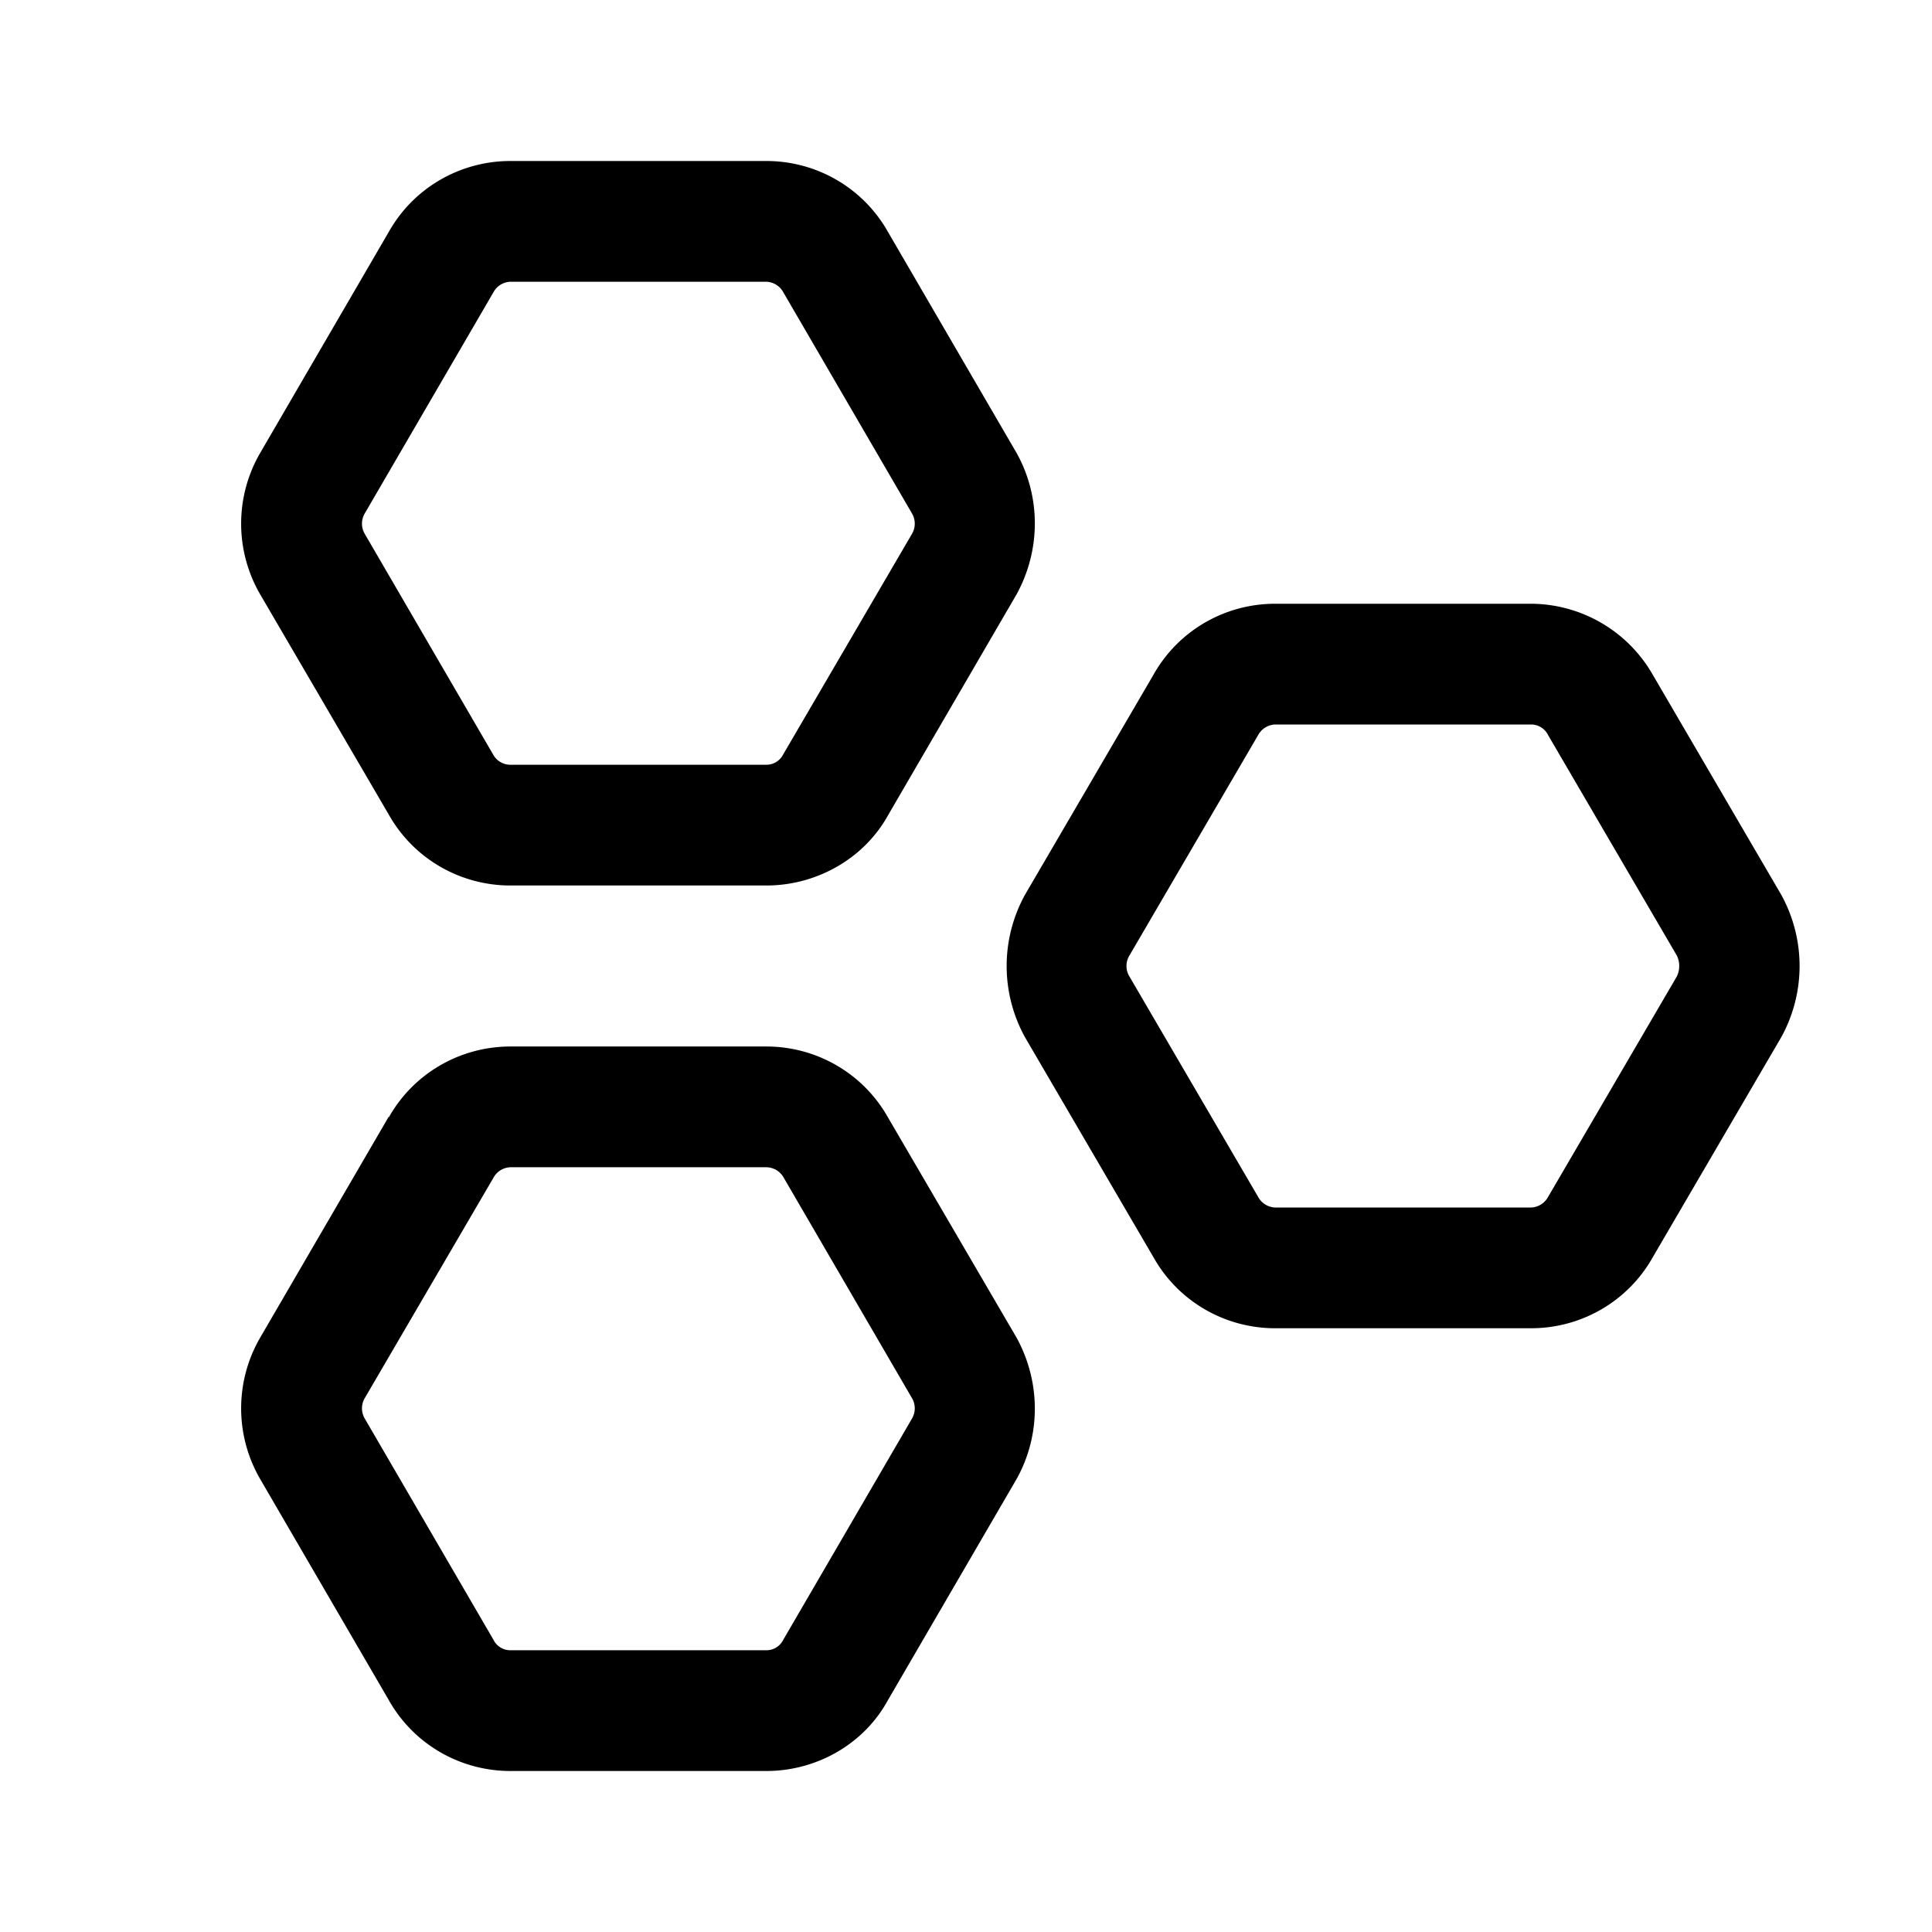
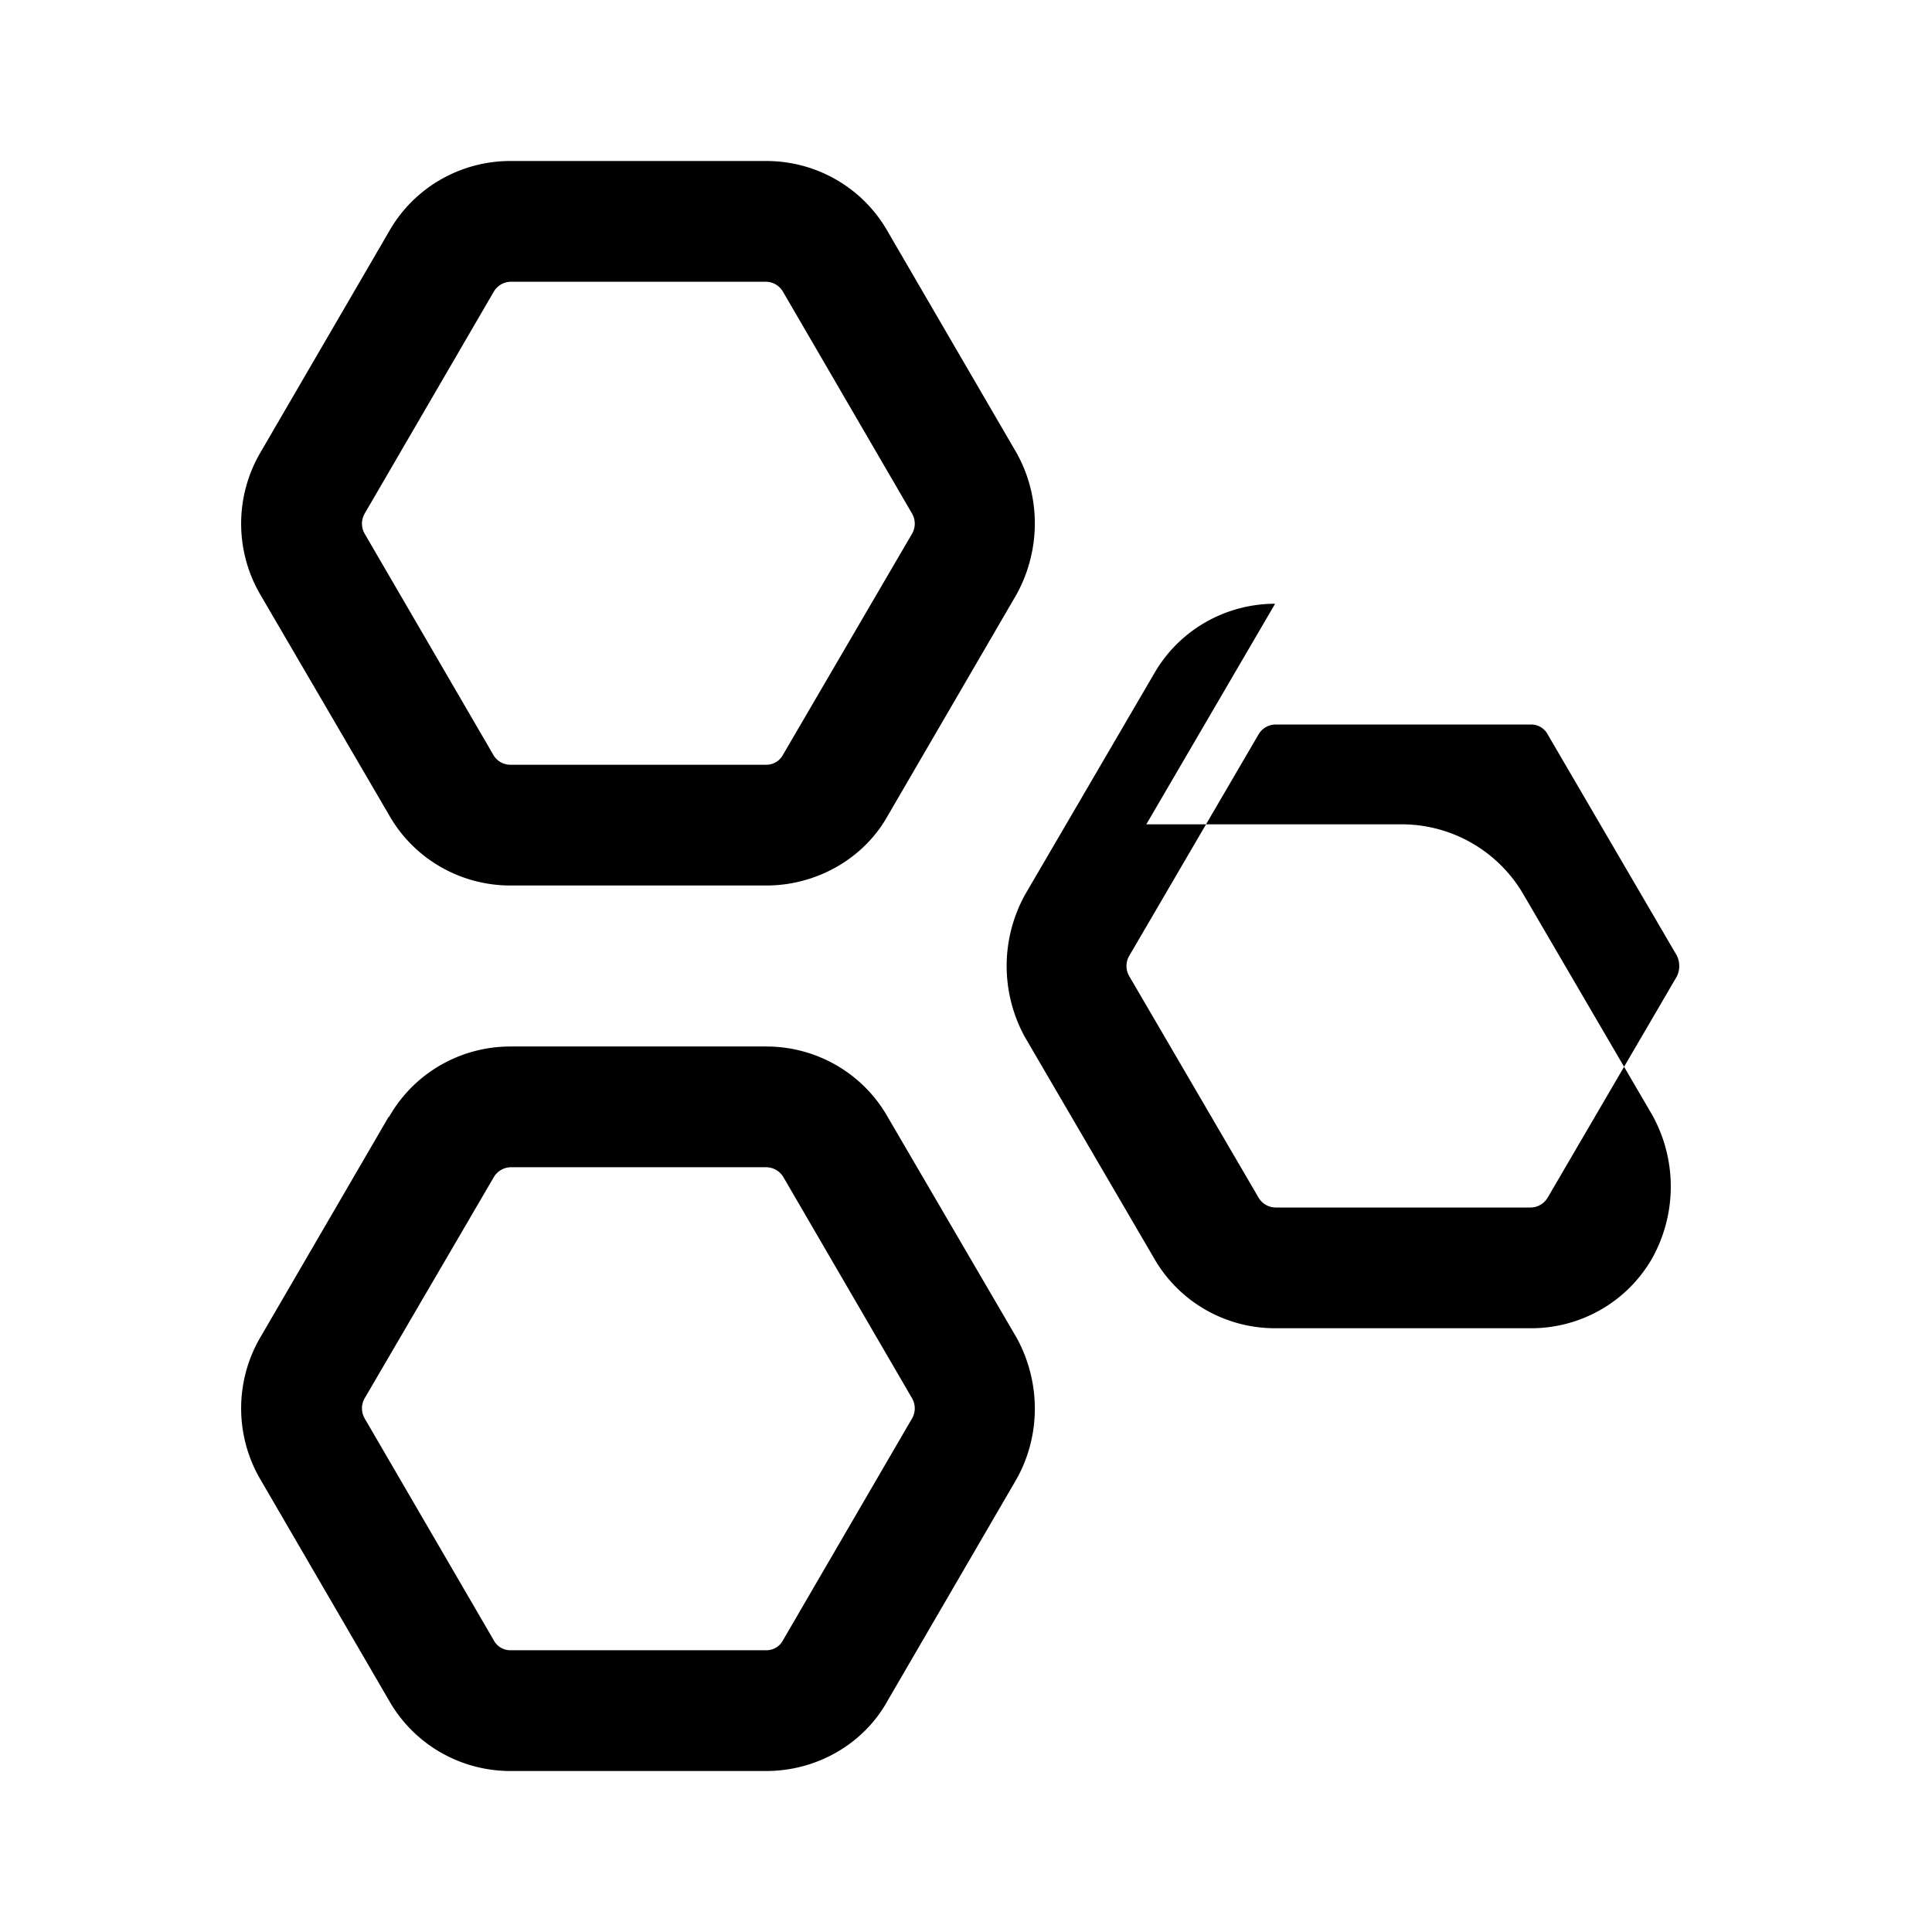
<svg xmlns="http://www.w3.org/2000/svg" width="24" height="24" viewBox="0 0 24 24">
-   <path d="M4.83 2.88c.31-.55.89-.88 1.51-.88h3.18c.62 0 1.2.33 1.51.88l1.6 2.75c.3.54.3 1.2 0 1.75l-1.6 2.75c-.3.54-.89.87-1.51.87H6.34c-.62 0-1.2-.33-1.51-.88l-1.6-2.74a1.75 1.75 0 0 1 0-1.75l1.6-2.75Zm1.51.62a.25.25 0 0 0-.21.13l-1.6 2.75a.25.25 0 0 0 0 .25l1.6 2.75c.04.07.12.12.21.12h3.18c.09 0 .17-.05.21-.13l1.6-2.74a.25.25 0 0 0 0-.25l-1.6-2.75a.25.25 0 0 0-.21-.13H6.34ZM4.83 13.88c.31-.55.89-.88 1.51-.88h3.18c.62 0 1.2.33 1.51.88l1.6 2.74c.3.55.3 1.21 0 1.75l-1.6 2.75c-.3.55-.89.88-1.51.88H6.34c-.62 0-1.2-.33-1.51-.88l-1.6-2.75a1.75 1.75 0 0 1 0-1.75l1.6-2.75Zm1.51.62a.25.25 0 0 0-.21.13l-1.6 2.74a.25.25 0 0 0 0 .25l1.6 2.75c.04.08.12.13.21.13h3.18c.09 0 .17-.05.21-.13l1.6-2.75a.25.25 0 0 0 0-.25l-1.6-2.75a.25.25 0 0 0-.21-.12H6.34Zm9.5-7c-.62 0-1.2.33-1.51.88l-1.6 2.74c-.3.55-.3 1.21 0 1.76l1.6 2.74c.31.55.89.88 1.51.88h3.18c.62 0 1.2-.33 1.51-.88l1.6-2.74c.3-.55.3-1.21 0-1.76l-1.6-2.74a1.75 1.75 0 0 0-1.51-.88h-3.18Zm-.21 1.63a.25.25 0 0 1 .21-.13h3.18c.09 0 .17.05.21.13l1.6 2.74c.04.08.04.18 0 .26l-1.6 2.74a.25.25 0 0 1-.21.13h-3.18a.25.25 0 0 1-.21-.13l-1.6-2.74a.25.25 0 0 1 0-.26l1.6-2.74Z" />
+   <path d="M4.83 2.88c.31-.55.89-.88 1.51-.88h3.18c.62 0 1.2.33 1.51.88l1.6 2.75c.3.54.3 1.2 0 1.75l-1.6 2.75c-.3.54-.89.87-1.51.87H6.34c-.62 0-1.2-.33-1.51-.88l-1.6-2.74a1.75 1.75 0 0 1 0-1.75l1.6-2.75Zm1.51.62a.25.25 0 0 0-.21.13l-1.6 2.75a.25.25 0 0 0 0 .25l1.6 2.75c.04.07.12.12.21.12h3.18c.09 0 .17-.05.21-.13l1.6-2.74a.25.25 0 0 0 0-.25l-1.6-2.75a.25.25 0 0 0-.21-.13H6.34ZM4.83 13.88c.31-.55.89-.88 1.51-.88h3.18c.62 0 1.2.33 1.51.88l1.6 2.74c.3.55.3 1.21 0 1.75l-1.6 2.75c-.3.55-.89.88-1.51.88H6.34c-.62 0-1.2-.33-1.51-.88l-1.6-2.75a1.75 1.75 0 0 1 0-1.75l1.6-2.75Zm1.51.62a.25.25 0 0 0-.21.13l-1.6 2.74a.25.25 0 0 0 0 .25l1.6 2.75c.04.08.12.13.21.13h3.18c.09 0 .17-.05.21-.13l1.6-2.75a.25.25 0 0 0 0-.25l-1.6-2.75a.25.25 0 0 0-.21-.12H6.34Zm9.5-7c-.62 0-1.2.33-1.51.88l-1.6 2.74c-.3.55-.3 1.21 0 1.76l1.6 2.74c.31.55.89.88 1.51.88h3.18c.62 0 1.2-.33 1.51-.88c.3-.55.3-1.21 0-1.76l-1.6-2.74a1.75 1.75 0 0 0-1.51-.88h-3.18Zm-.21 1.63a.25.25 0 0 1 .21-.13h3.18c.09 0 .17.05.21.13l1.6 2.74c.04.08.04.18 0 .26l-1.6 2.74a.25.25 0 0 1-.21.13h-3.18a.25.25 0 0 1-.21-.13l-1.6-2.74a.25.25 0 0 1 0-.26l1.6-2.74Z" />
</svg>